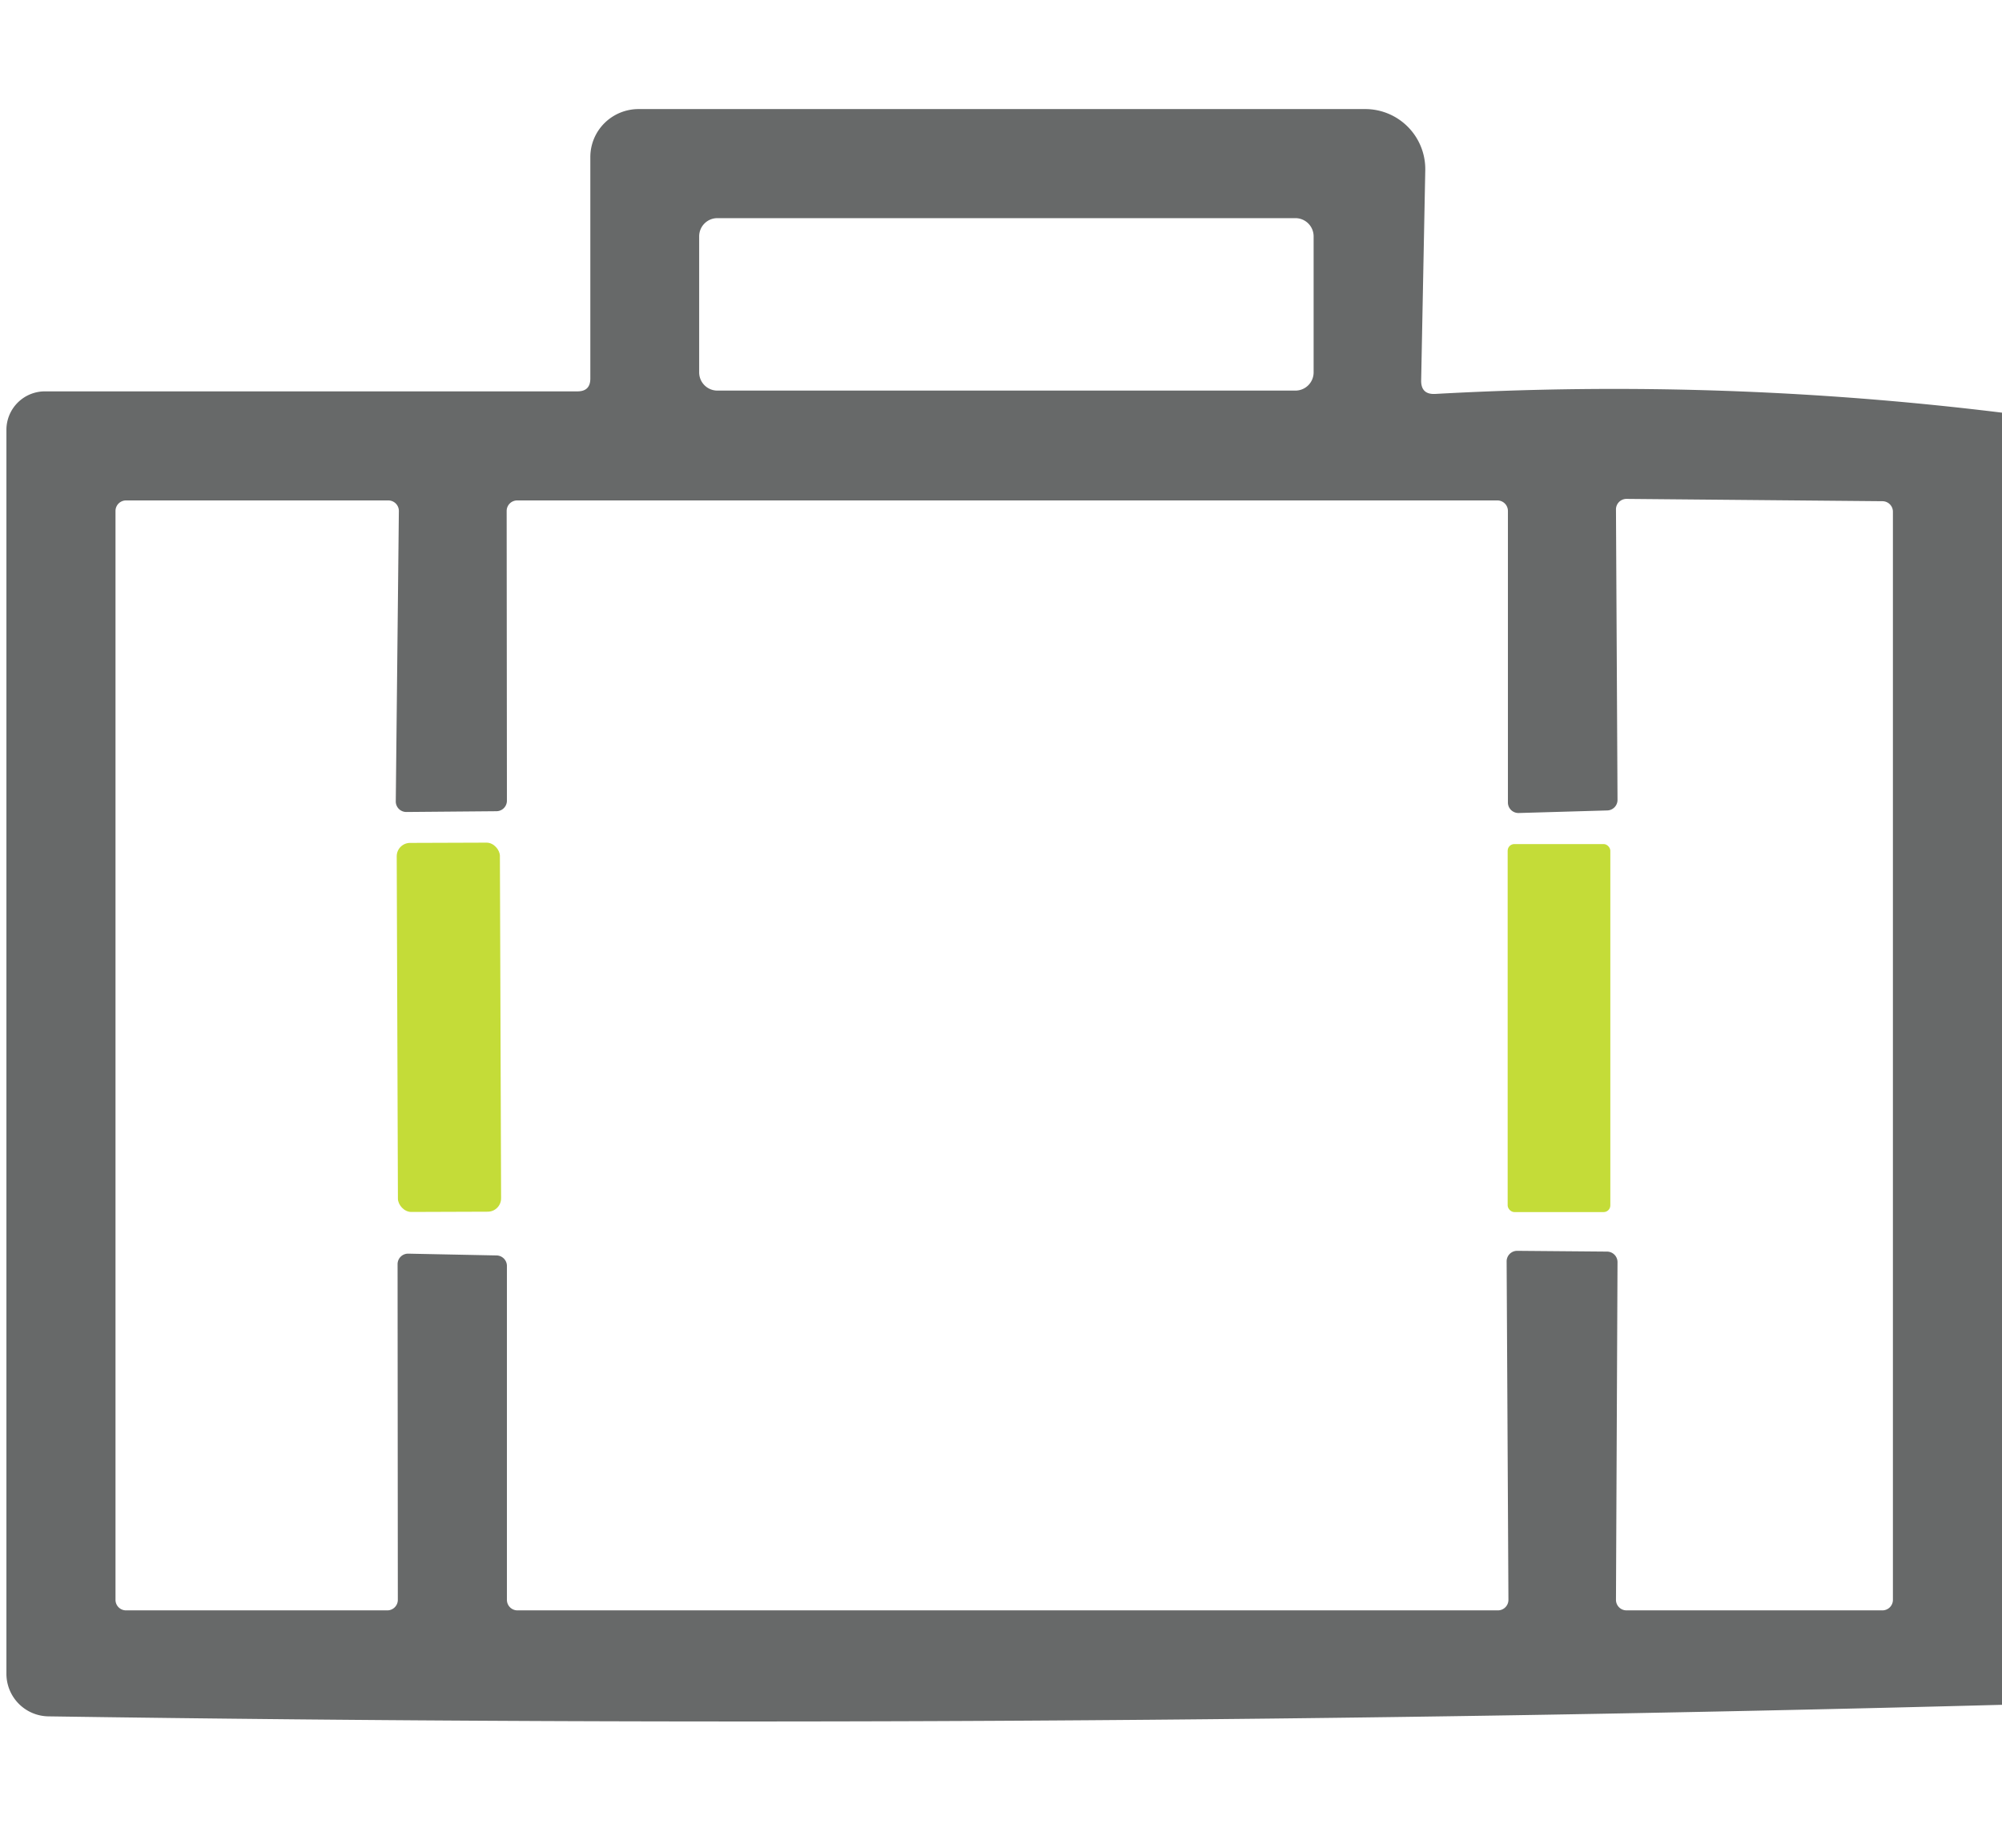
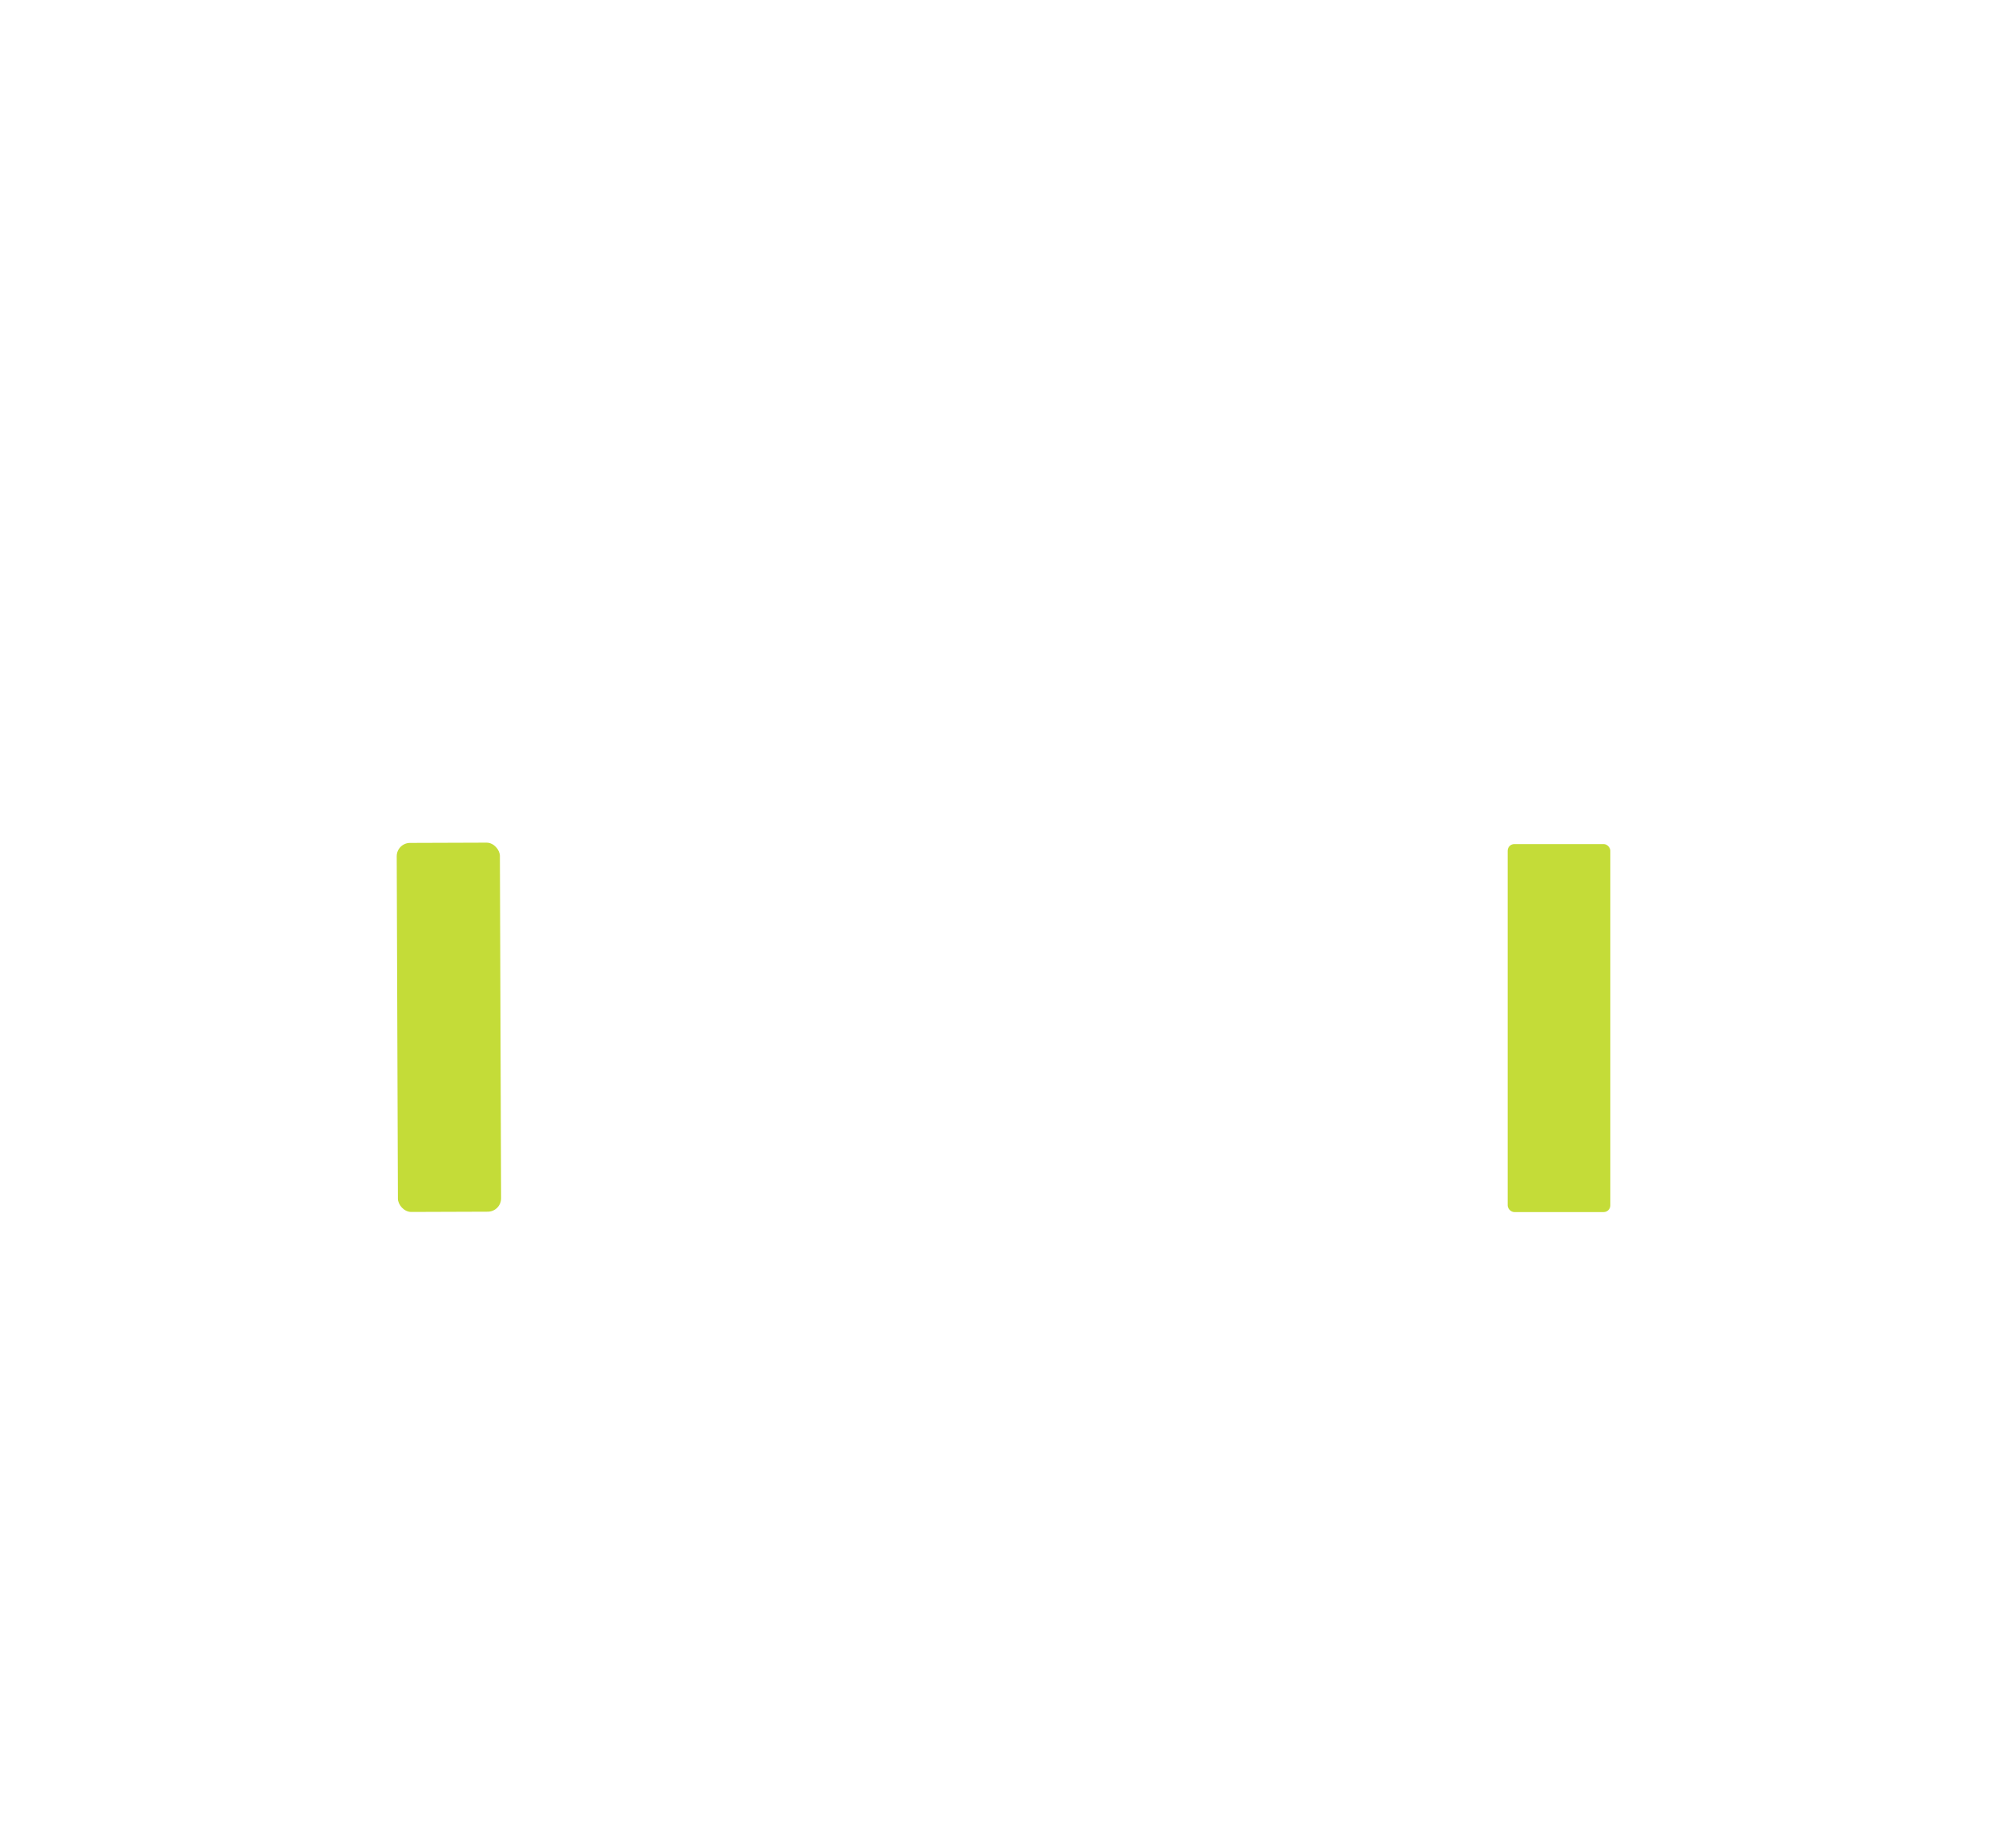
<svg xmlns="http://www.w3.org/2000/svg" version="1.1" viewBox="0.00 0.00 78.00 72.00">
-   <path fill="#676969" d="   M 78.00 16.08   L 78.00 66.43   Q 40.00 67.44 1.88 66.88   A 1.66 1.66 0.0 0 1 0.25 65.22   L 0.25 16.75   A 1.50 1.50 0.0 0 1 1.75 15.25   L 22.50 15.25   Q 23.00 15.25 23.00 14.75   L 23.00 6.12   A 1.88 1.87 -0.0 0 1 24.88 4.25   L 53.19 4.25   A 2.34 2.34 0.0 0 1 55.53 6.63   L 55.37 14.82   Q 55.36 15.38 55.92 15.35   Q 67.02 14.73 78.00 16.08   Z   M 51.18 9.21   A 0.71 0.71 0.0 0 0 50.47 8.50   L 27.95 8.50   A 0.71 0.71 0.0 0 0 27.24 9.21   L 27.24 14.51   A 0.71 0.71 0.0 0 0 27.95 15.22   L 50.47 15.22   A 0.71 0.71 0.0 0 0 51.18 14.51   L 51.18 9.21   Z   M 19.75 31.20   A 0.41 0.41 0.0 0 1 19.34 31.61   L 15.84 31.64   A 0.41 0.41 0.0 0 1 15.42 31.22   L 15.54 19.91   A 0.41 0.41 0.0 0 0 15.13 19.50   L 4.91 19.50   A 0.41 0.41 0.0 0 0 4.50 19.91   L 4.50 62.34   A 0.41 0.41 0.0 0 0 4.91 62.75   L 15.09 62.75   A 0.41 0.41 0.0 0 0 15.50 62.34   L 15.49 49.26   A 0.41 0.41 0.0 0 1 15.91 48.85   L 19.35 48.92   A 0.41 0.41 0.0 0 1 19.75 49.33   L 19.75 62.34   A 0.41 0.41 0.0 0 0 20.16 62.75   L 58.36 62.75   A 0.41 0.41 0.0 0 0 58.77 62.34   L 58.70 49.15   A 0.41 0.41 0.0 0 1 59.11 48.74   L 62.61 48.77   A 0.41 0.41 0.0 0 1 63.02 49.18   L 62.96 62.34   A 0.41 0.41 0.0 0 0 63.37 62.75   L 73.34 62.75   A 0.41 0.41 0.0 0 0 73.75 62.34   L 73.75 19.94   A 0.41 0.41 0.0 0 0 73.34 19.53   L 63.38 19.44   A 0.41 0.41 0.0 0 0 62.96 19.86   L 63.02 31.17   A 0.41 0.41 0.0 0 1 62.62 31.58   L 59.17 31.68   A 0.41 0.41 0.0 0 1 58.75 31.27   L 58.75 19.91   A 0.41 0.41 0.0 0 0 58.34 19.50   L 20.15 19.50   A 0.41 0.41 0.0 0 0 19.74 19.91   L 19.75 31.20   Z" />
  <rect fill="#c4dc38" x="-2.01" y="-7.19" transform="translate(17.49,40.03) rotate(-0.2)" width="4.02" height="14.38" rx="0.52" />
  <rect fill="#c4dc38" x="58.74" y="32.89" width="4.00" height="14.34" rx="0.26" />
</svg>